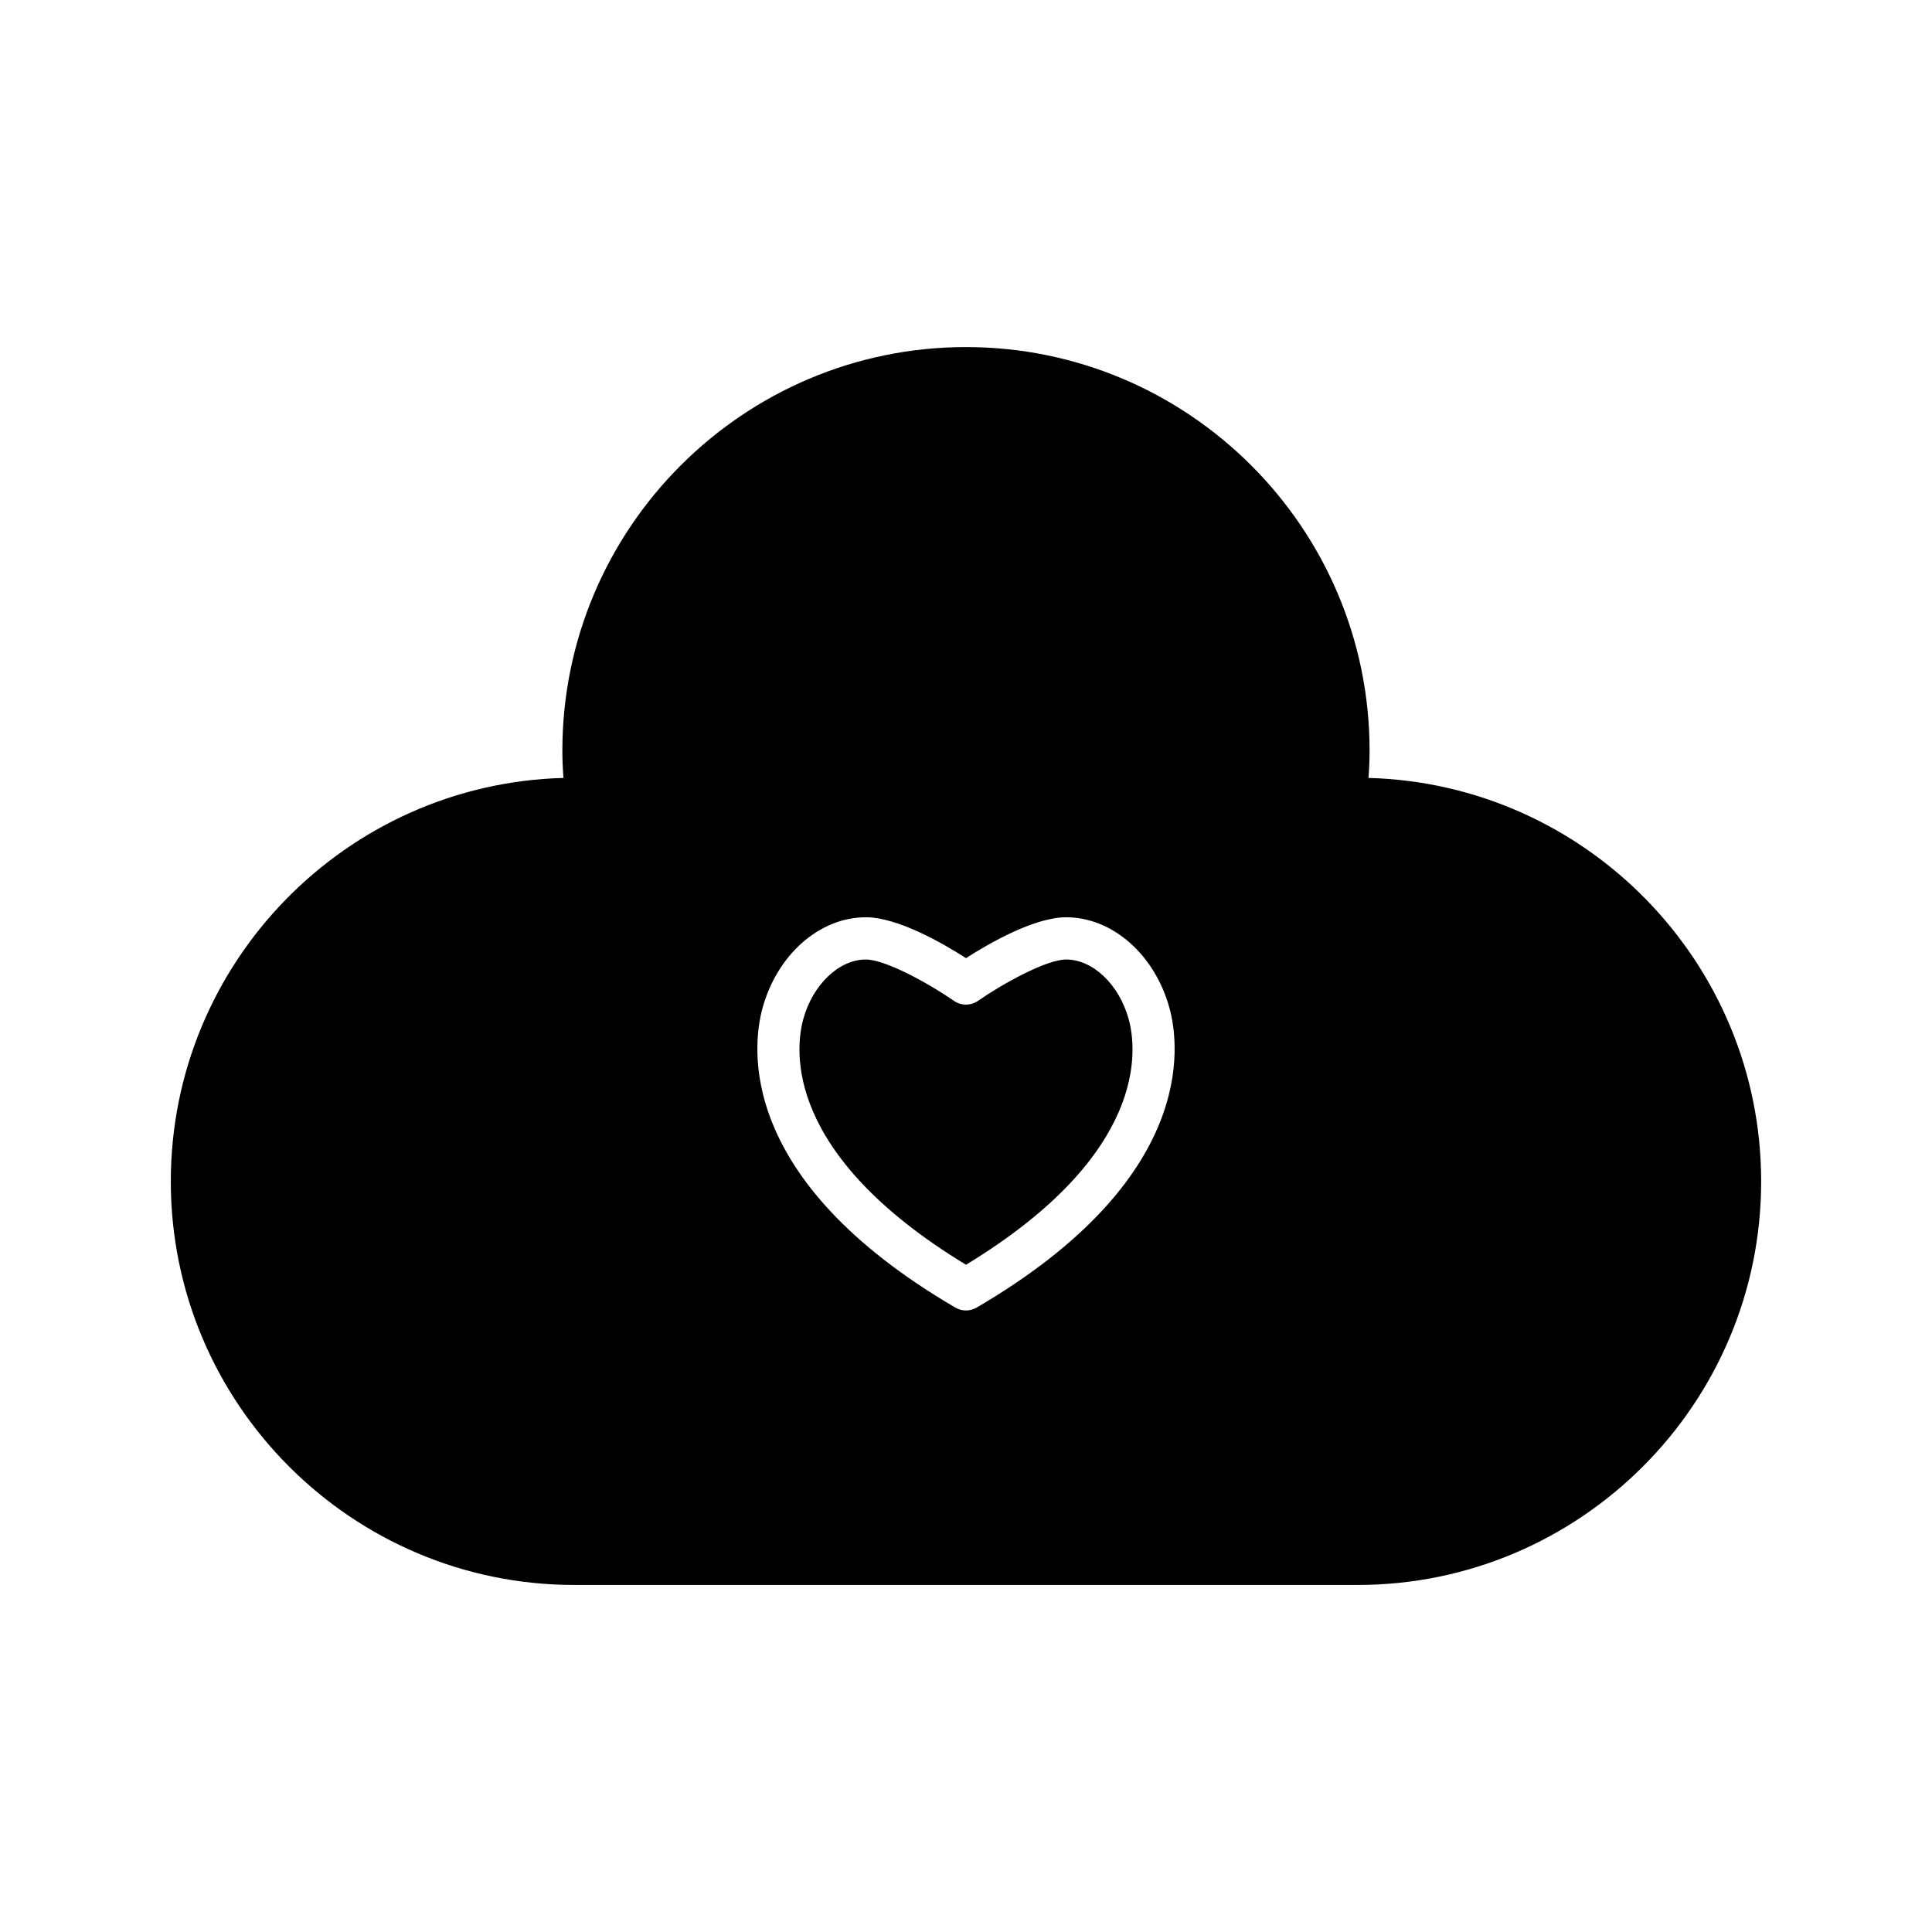
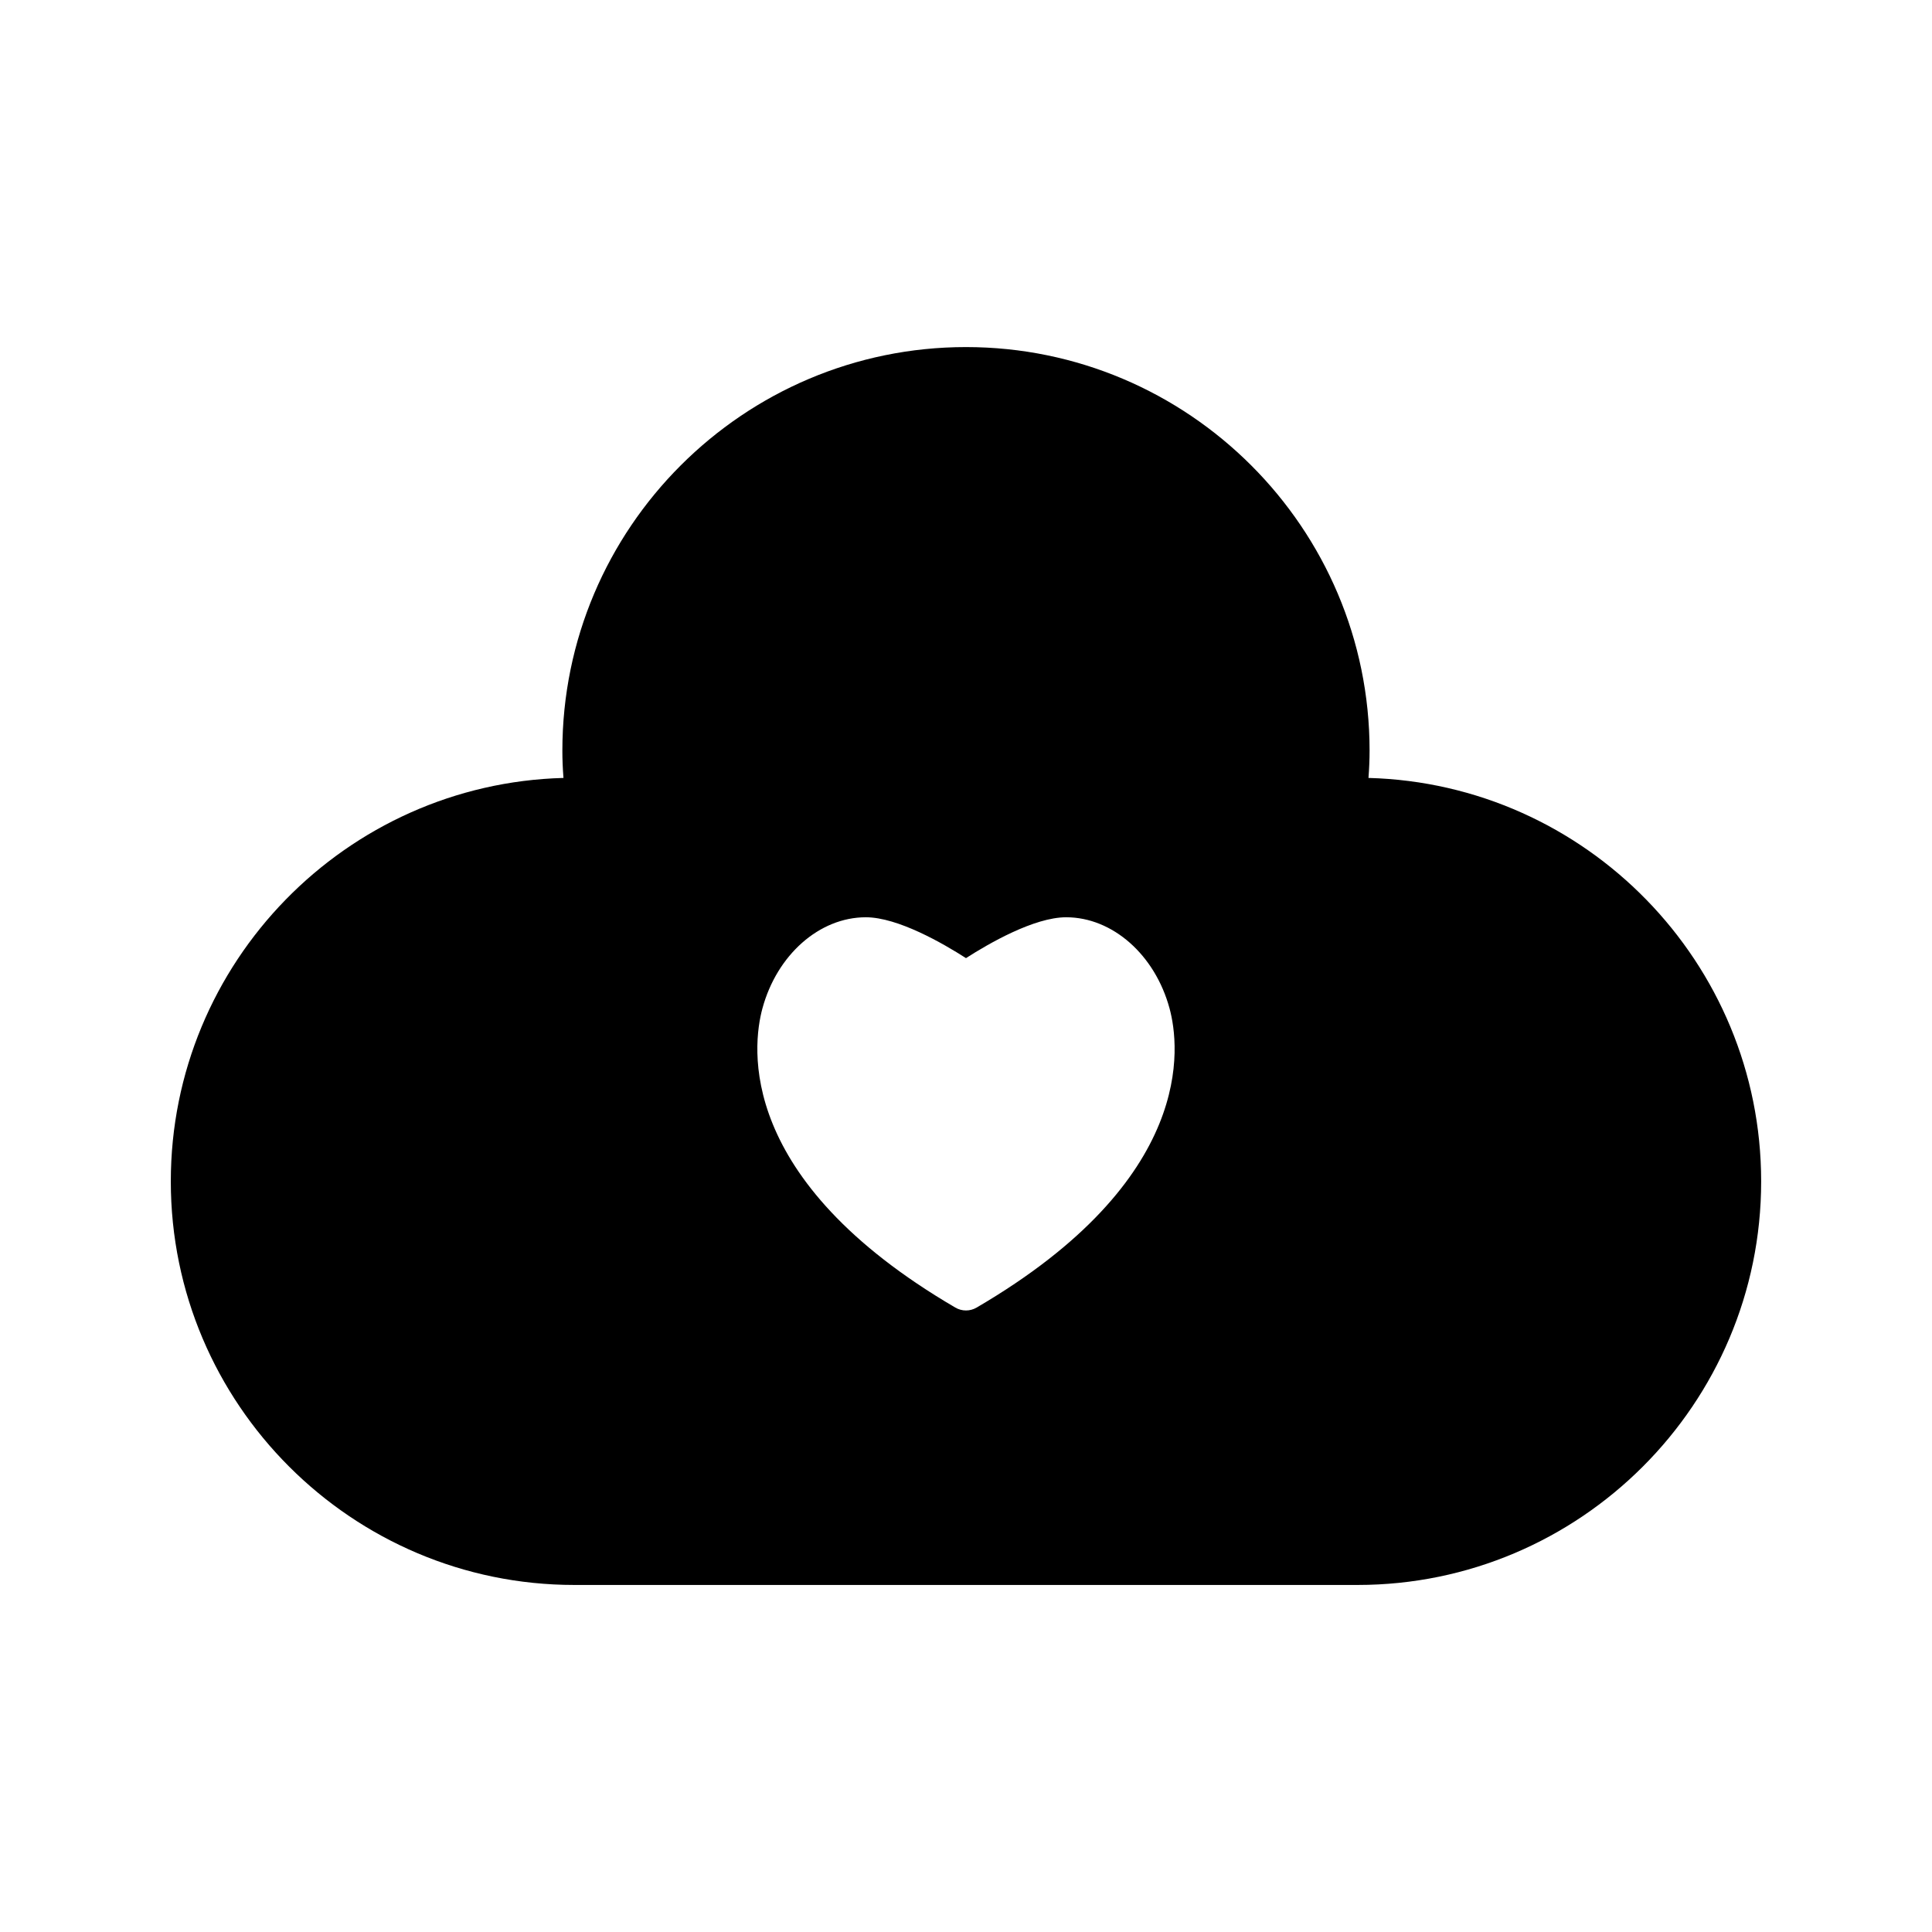
<svg xmlns="http://www.w3.org/2000/svg" fill="#000000" width="800px" height="800px" version="1.1" viewBox="144 144 512 512">
  <g>
-     <path d="m426.54 398.28c-5.242 0-16.809 6.402-23.352 10.949-1.918 1.34-4.465 1.336-6.391 0.004-6.551-4.547-18.125-10.953-23.352-10.953-7.125 0-14.102 6.688-16.594 15.895-2.141 7.914-5.203 35.641 43.145 64.996 48.344-29.355 45.285-57.082 43.141-64.996-2.496-9.207-9.473-15.895-16.598-15.895z" />
-     <path d="m506.66 350.16c0.195-2.535 0.293-4.906 0.293-7.231 0-58.977-47.98-106.95-106.96-106.95-58.977 0-106.96 47.977-106.96 106.95 0 2.324 0.094 4.699 0.293 7.231-57.641 1.539-104.06 48.91-104.06 106.92 0 58.973 47.98 106.95 106.96 106.95h207.54c58.973 0 106.96-47.977 106.96-106.95-0.004-58.008-46.426-105.38-104.07-106.92zm-103.84 140.36c-0.871 0.512-1.848 0.766-2.82 0.766-0.977 0-1.953-0.254-2.824-0.766-58.152-33.984-53.832-69.266-51.125-79.27 3.856-14.23 15.121-24.164 27.402-24.164 8.496 0 20.531 6.965 26.547 10.828 6.016-3.863 18.051-10.828 26.547-10.828 12.281 0 23.547 9.938 27.402 24.164 2.707 10.004 7.023 45.285-51.129 79.27z" />
+     <path d="m506.66 350.16c0.195-2.535 0.293-4.906 0.293-7.231 0-58.977-47.98-106.95-106.96-106.95-58.977 0-106.96 47.977-106.96 106.95 0 2.324 0.094 4.699 0.293 7.231-57.641 1.539-104.06 48.91-104.06 106.92 0 58.973 47.98 106.95 106.96 106.95h207.54c58.973 0 106.96-47.977 106.96-106.95-0.004-58.008-46.426-105.38-104.07-106.92m-103.84 140.36c-0.871 0.512-1.848 0.766-2.82 0.766-0.977 0-1.953-0.254-2.824-0.766-58.152-33.984-53.832-69.266-51.125-79.27 3.856-14.23 15.121-24.164 27.402-24.164 8.496 0 20.531 6.965 26.547 10.828 6.016-3.863 18.051-10.828 26.547-10.828 12.281 0 23.547 9.938 27.402 24.164 2.707 10.004 7.023 45.285-51.129 79.27z" />
  </g>
</svg>